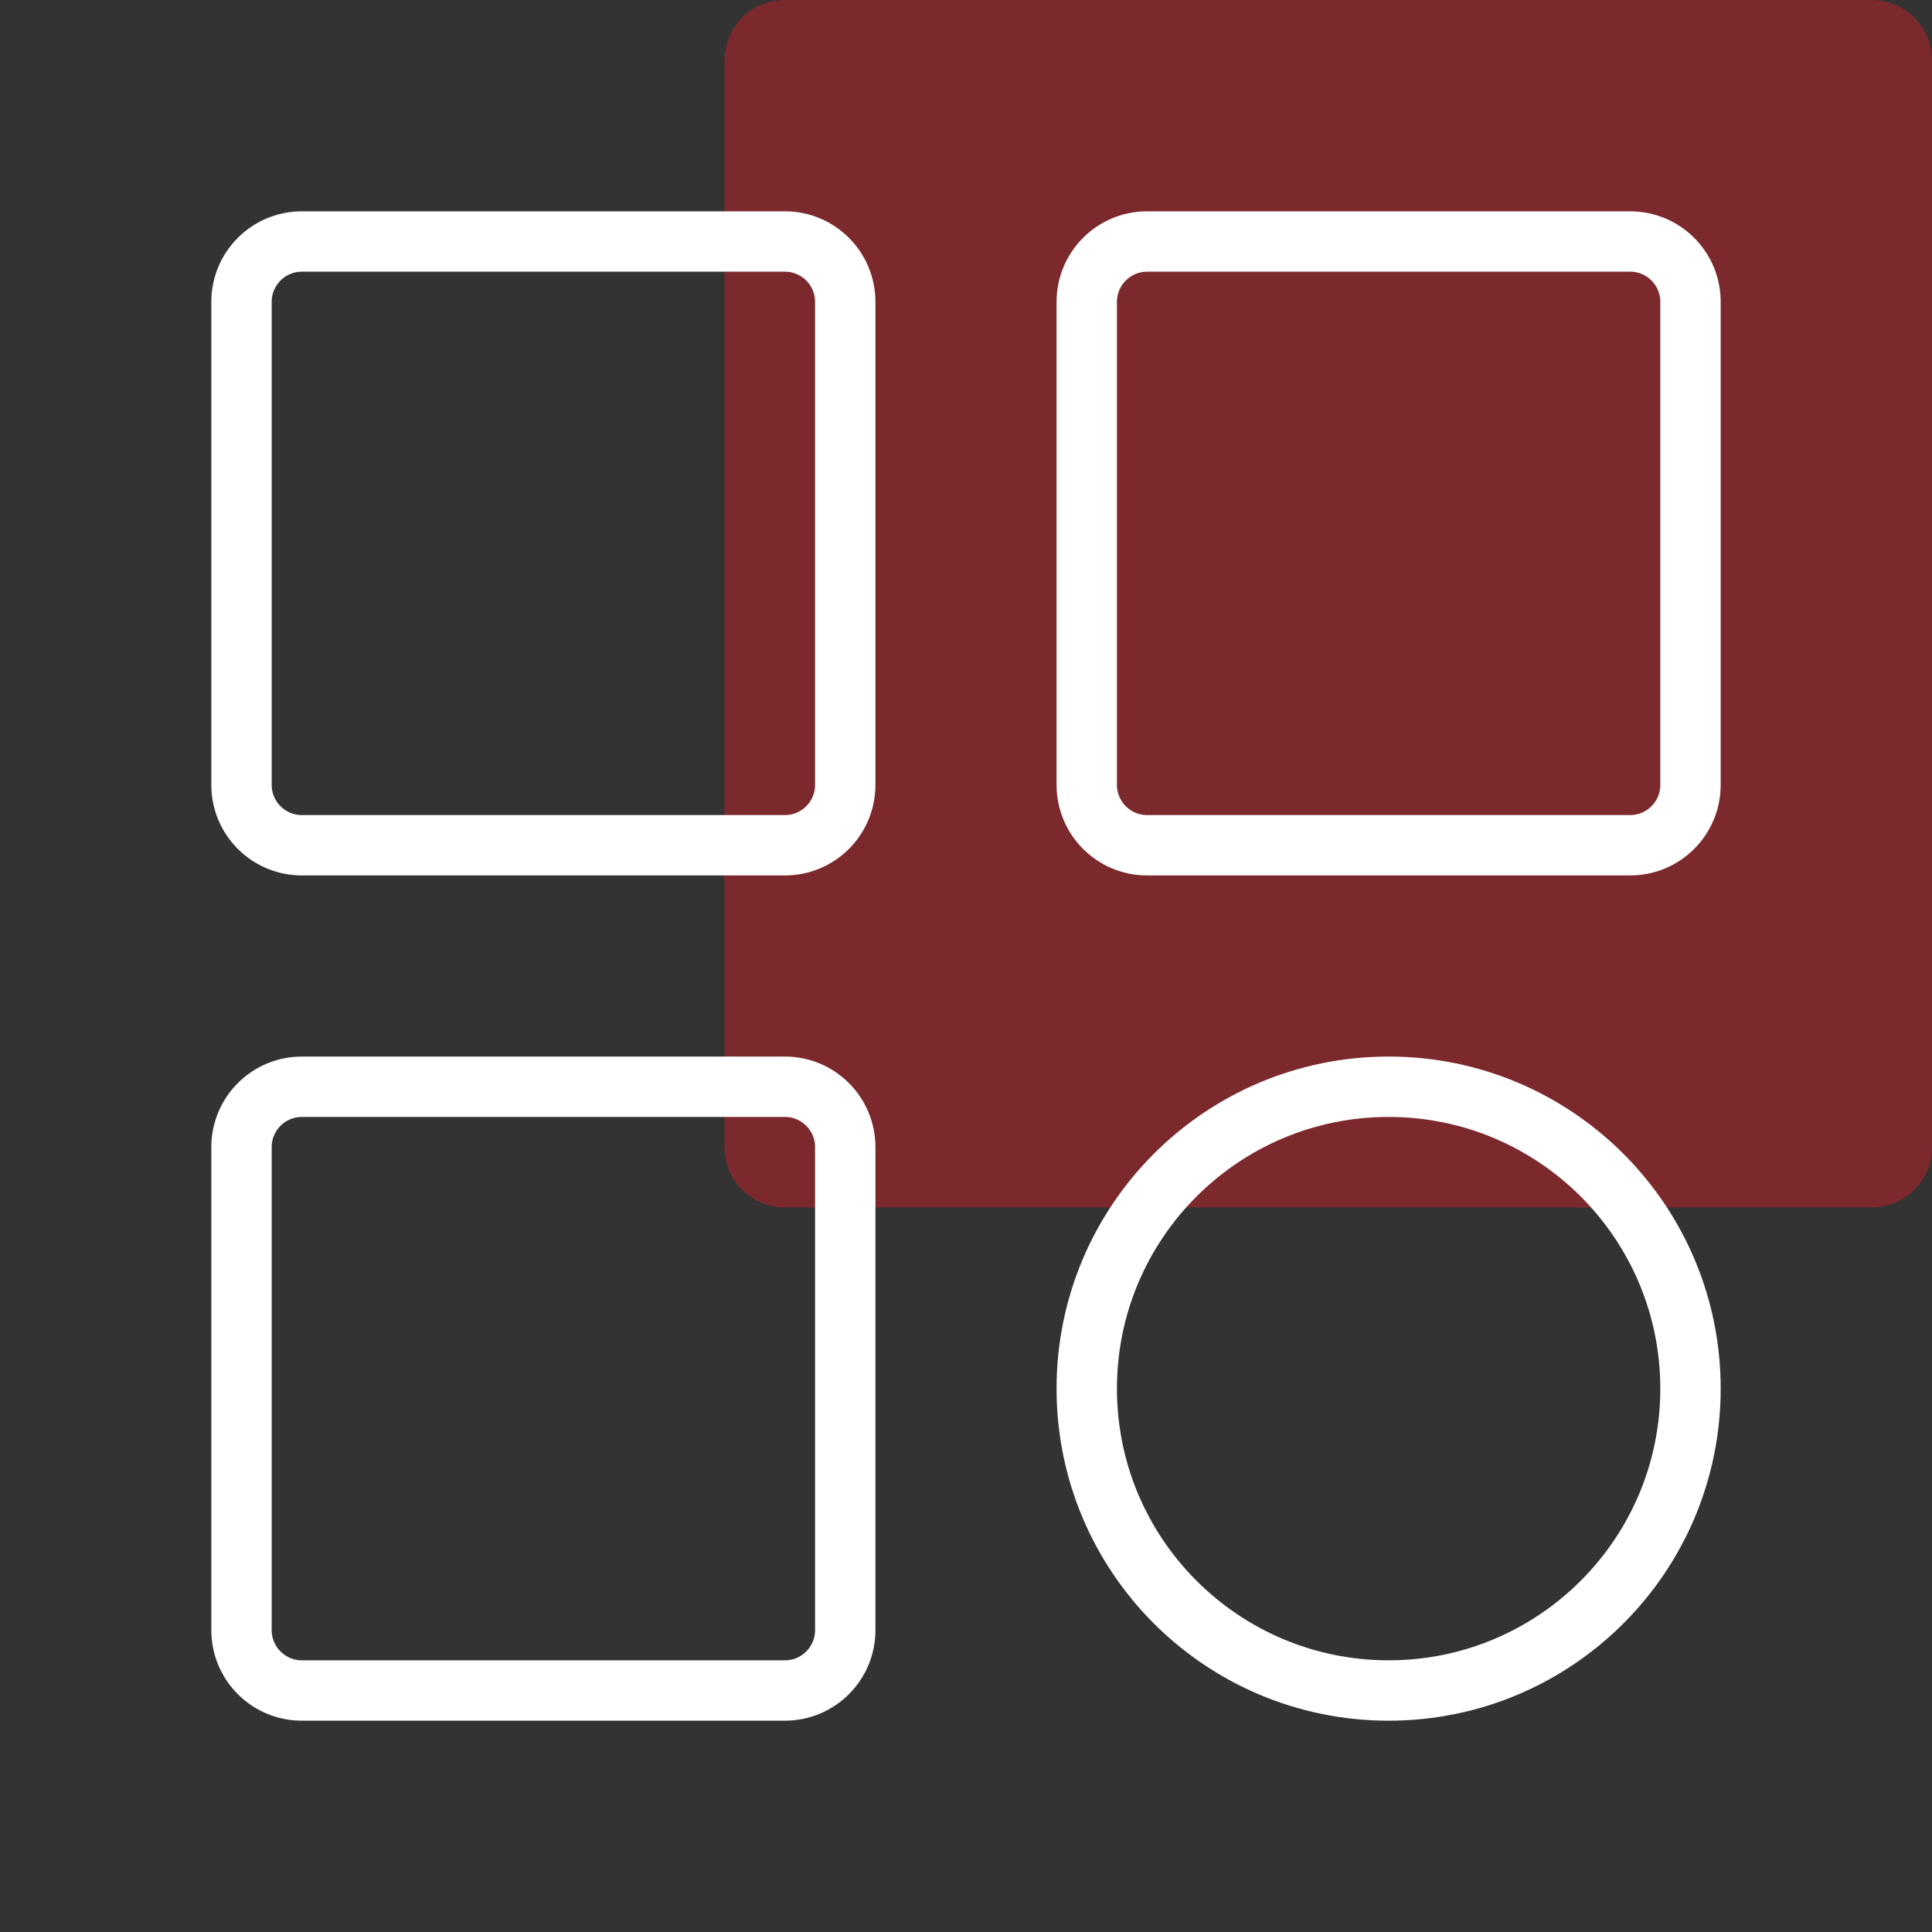
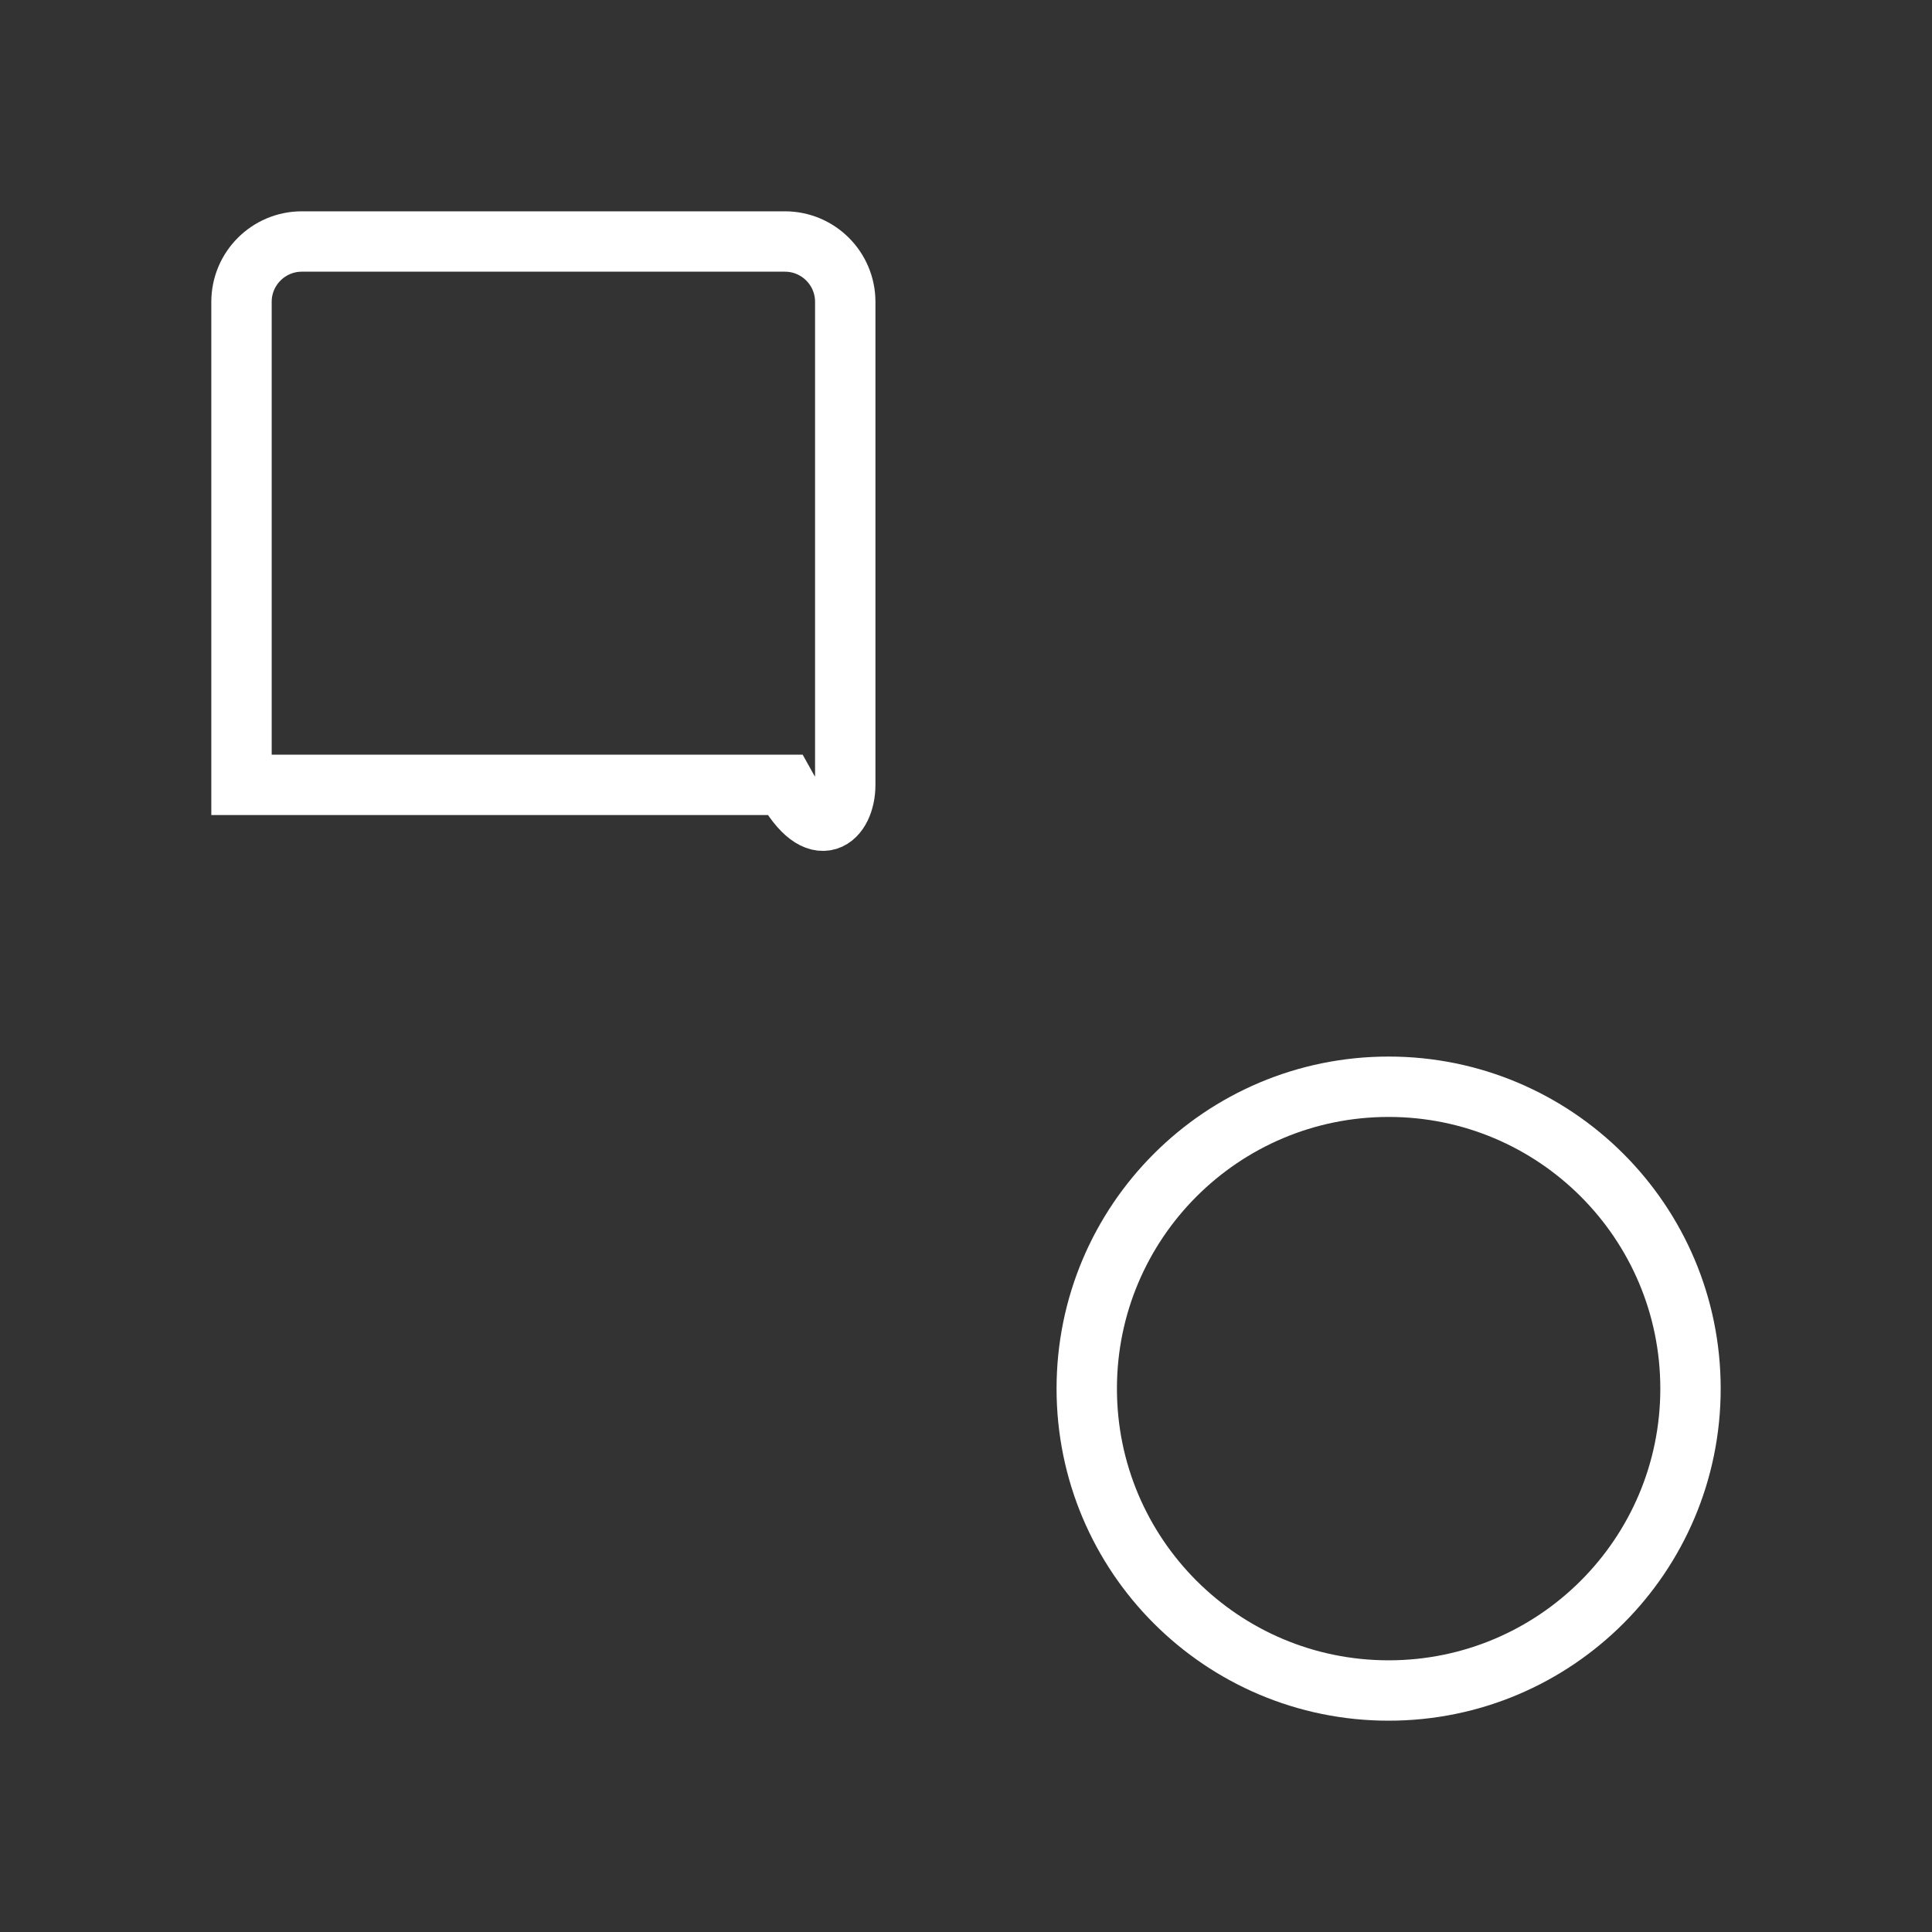
<svg xmlns="http://www.w3.org/2000/svg" width="64" height="64" viewBox="0 0 64 64" fill="none">
  <rect x="0" y="0" width="64" height="64" fill="#333333" stroke="none" />
-   <path opacity="0.5" d="M62 0H26C24.895 0 24 0.895 24 2V38C24 39.105 24.895 40 26 40H62C63.105 40 64 39.105 64 38V2C64 0.895 63.105 0 62 0Z" fill="#C62128" />
-   <path d="M26 8H10C8.895 8 8 8.895 8 10V26C8 27.105 8.895 28 10 28H26C27.105 28 28 27.105 28 26V10C28 8.895 27.105 8 26 8Z" stroke="white" stroke-width="2" />
-   <path d="M54 8H38C36.895 8 36 8.895 36 10V26C36 27.105 36.895 28 38 28H54C55.105 28 56 27.105 56 26V10C56 8.895 55.105 8 54 8Z" stroke="white" stroke-width="2" />
+   <path d="M26 8H10C8.895 8 8 8.895 8 10V26H26C27.105 28 28 27.105 28 26V10C28 8.895 27.105 8 26 8Z" stroke="white" stroke-width="2" />
  <path d="M36 46C36 51.523 40.477 56 46 56C51.523 56 56 51.523 56 46C56 40.477 51.523 36 46 36C40.477 36 36 40.477 36 46Z" stroke="white" stroke-width="2" />
-   <path d="M26 36H10C8.895 36 8 36.895 8 38V54C8 55.105 8.895 56 10 56H26C27.105 56 28 55.105 28 54V38C28 36.895 27.105 36 26 36Z" stroke="white" stroke-width="2" />
</svg>